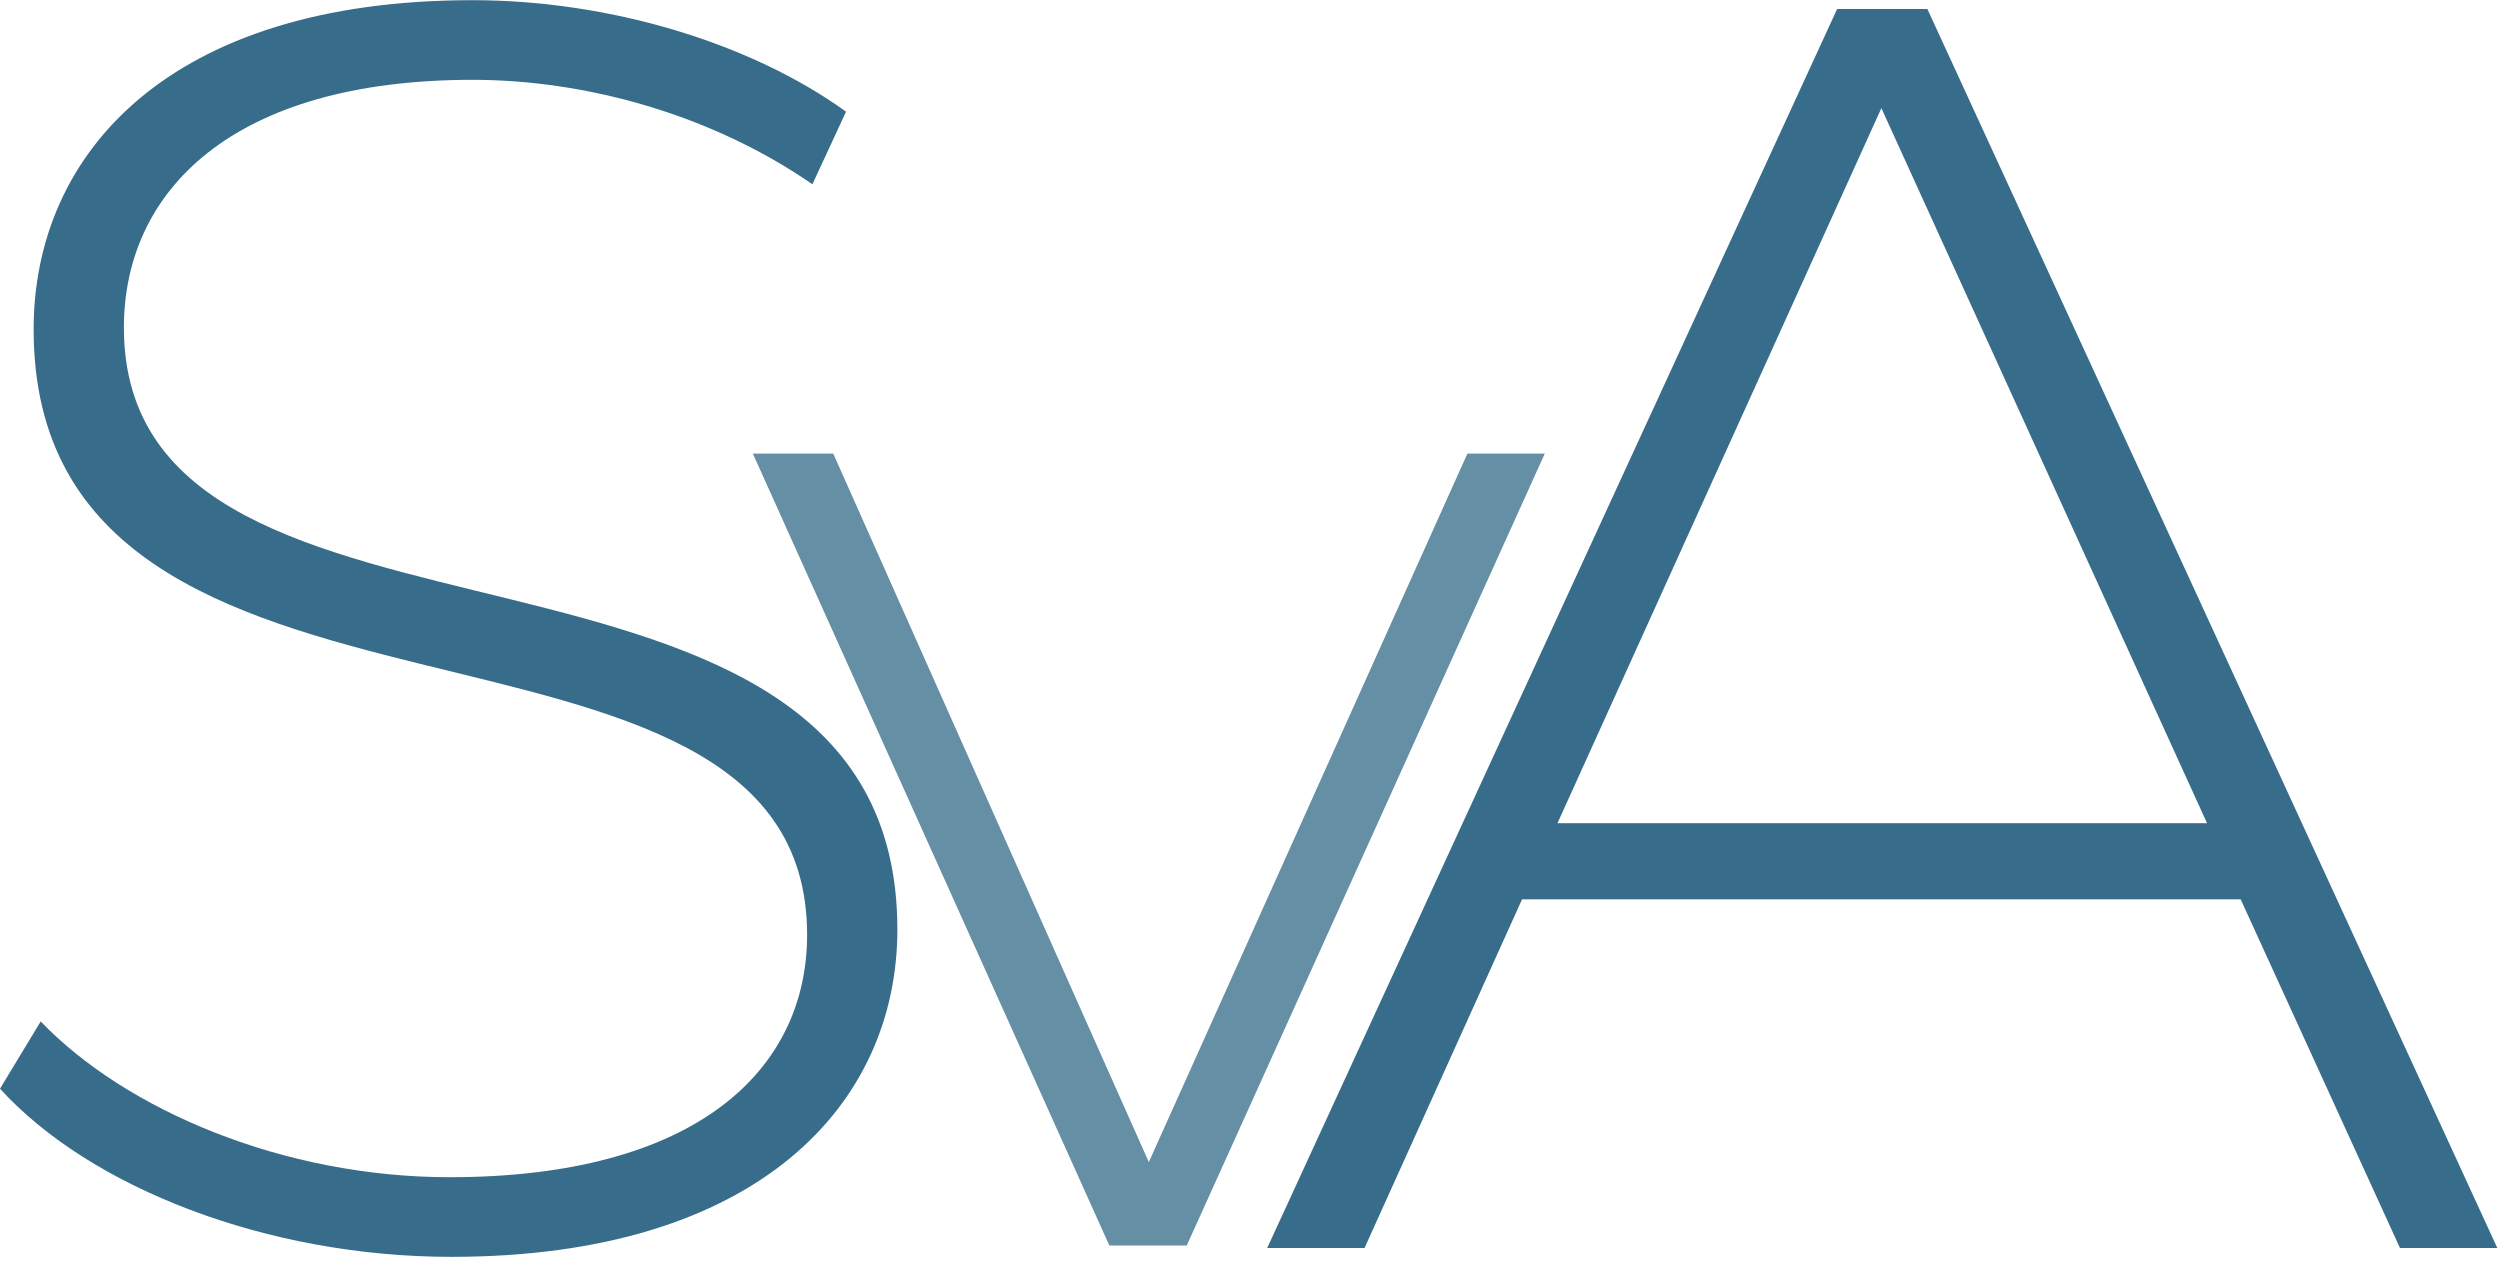
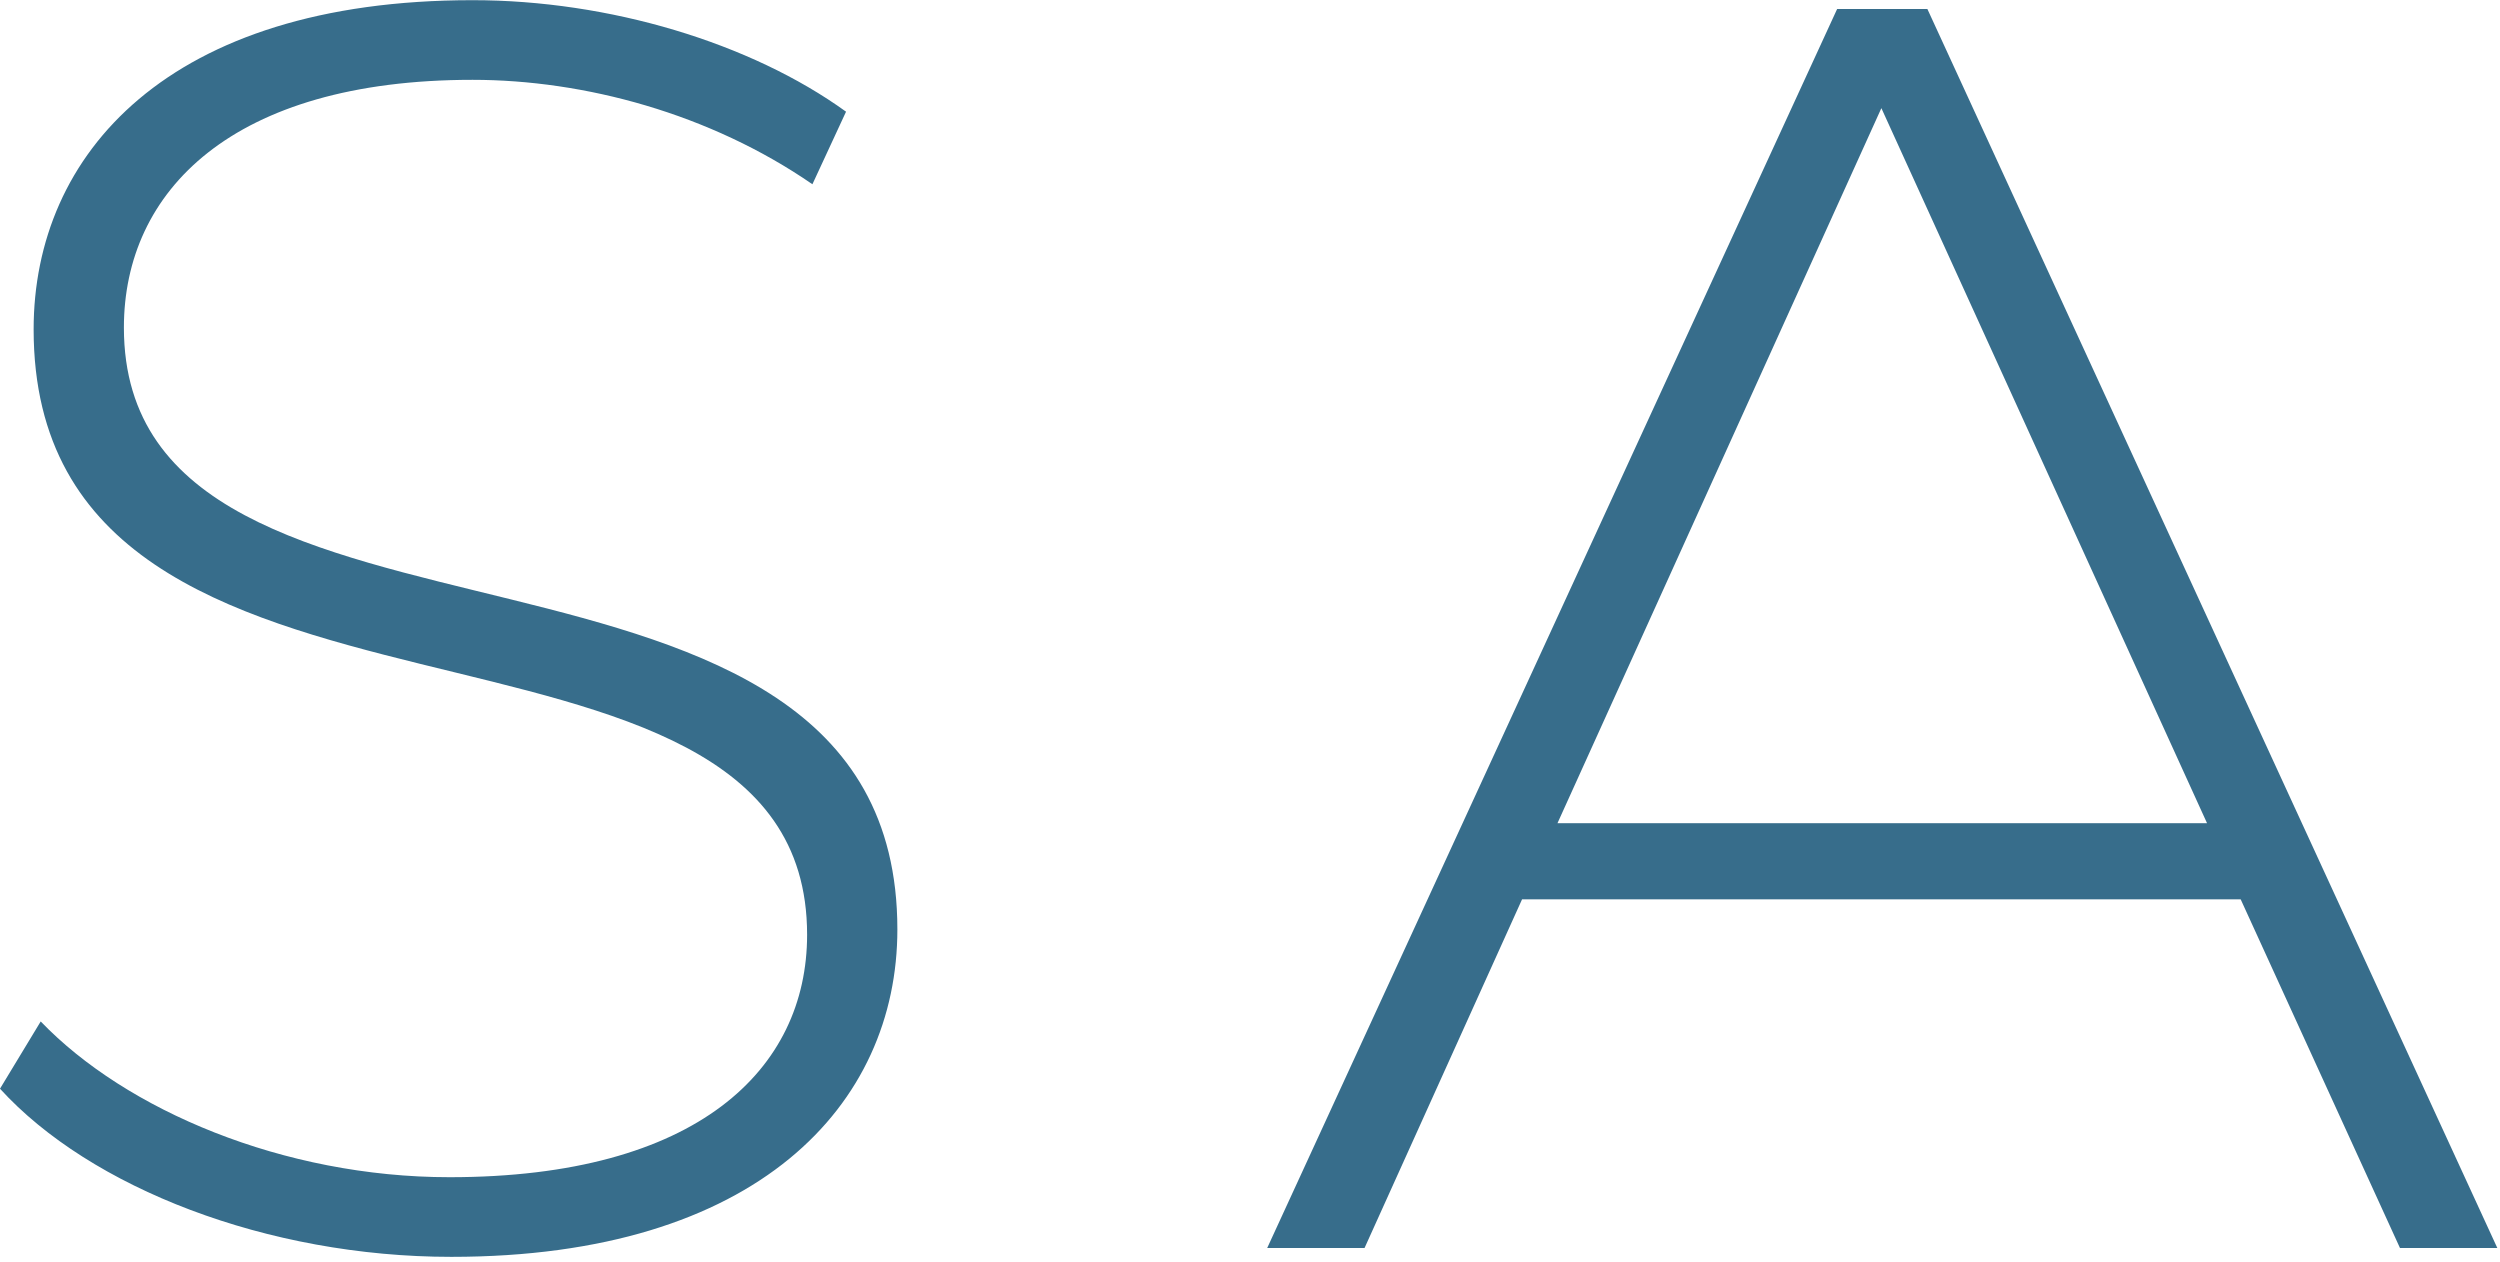
<svg xmlns="http://www.w3.org/2000/svg" width="100%" height="100%" viewBox="0 0 206 104" version="1.1" xml:space="preserve" style="fill-rule:evenodd;clip-rule:evenodd;stroke-linejoin:round;stroke-miterlimit:2;">
  <g transform="matrix(4.167,0,0,4.167,-7.438,-190.438)">
    <path d="M10.71,70.555C16.765,70.555 19.53,67.545 19.53,64.08C19.53,55.19 4.235,59.53 4.235,52.18C4.235,49.485 6.37,47.28 11.13,47.28C13.335,47.28 15.82,47.945 17.85,49.345L18.515,47.91C16.625,46.545 13.825,45.705 11.13,45.705C5.11,45.705 2.45,48.75 2.45,52.215C2.45,61.245 17.745,56.835 17.745,64.185C17.745,66.845 15.575,68.98 10.675,68.98C7.385,68.98 4.27,67.65 2.59,65.9L1.785,67.23C3.57,69.19 7.07,70.555 10.71,70.555Z" style="fill:rgb(55,109,139);fill-rule:nonzero;" />
  </g>
  <g transform="matrix(4.167,0,0,4.167,-7.438,-190.438)">
    <path d="M49.243,70.38L51.168,70.38L39.898,45.88L38.113,45.88L26.843,70.38L28.768,70.38L31.883,63.485L46.093,63.485L49.243,70.38ZM32.583,61.98L38.988,47.84L45.428,61.98L32.583,61.98Z" style="fill:rgb(55,109,139);fill-rule:nonzero;" />
  </g>
  <g transform="matrix(4.167,0,0,4.167,-7.438,-190.438)">
-     <path d="M30.802,54.671L24.502,68.681L18.262,54.671L16.672,54.671L23.722,70.331L25.252,70.331L32.332,54.671L30.802,54.671Z" style="fill:rgb(101,143,165);fill-rule:nonzero;" />
-   </g>
+     </g>
</svg>